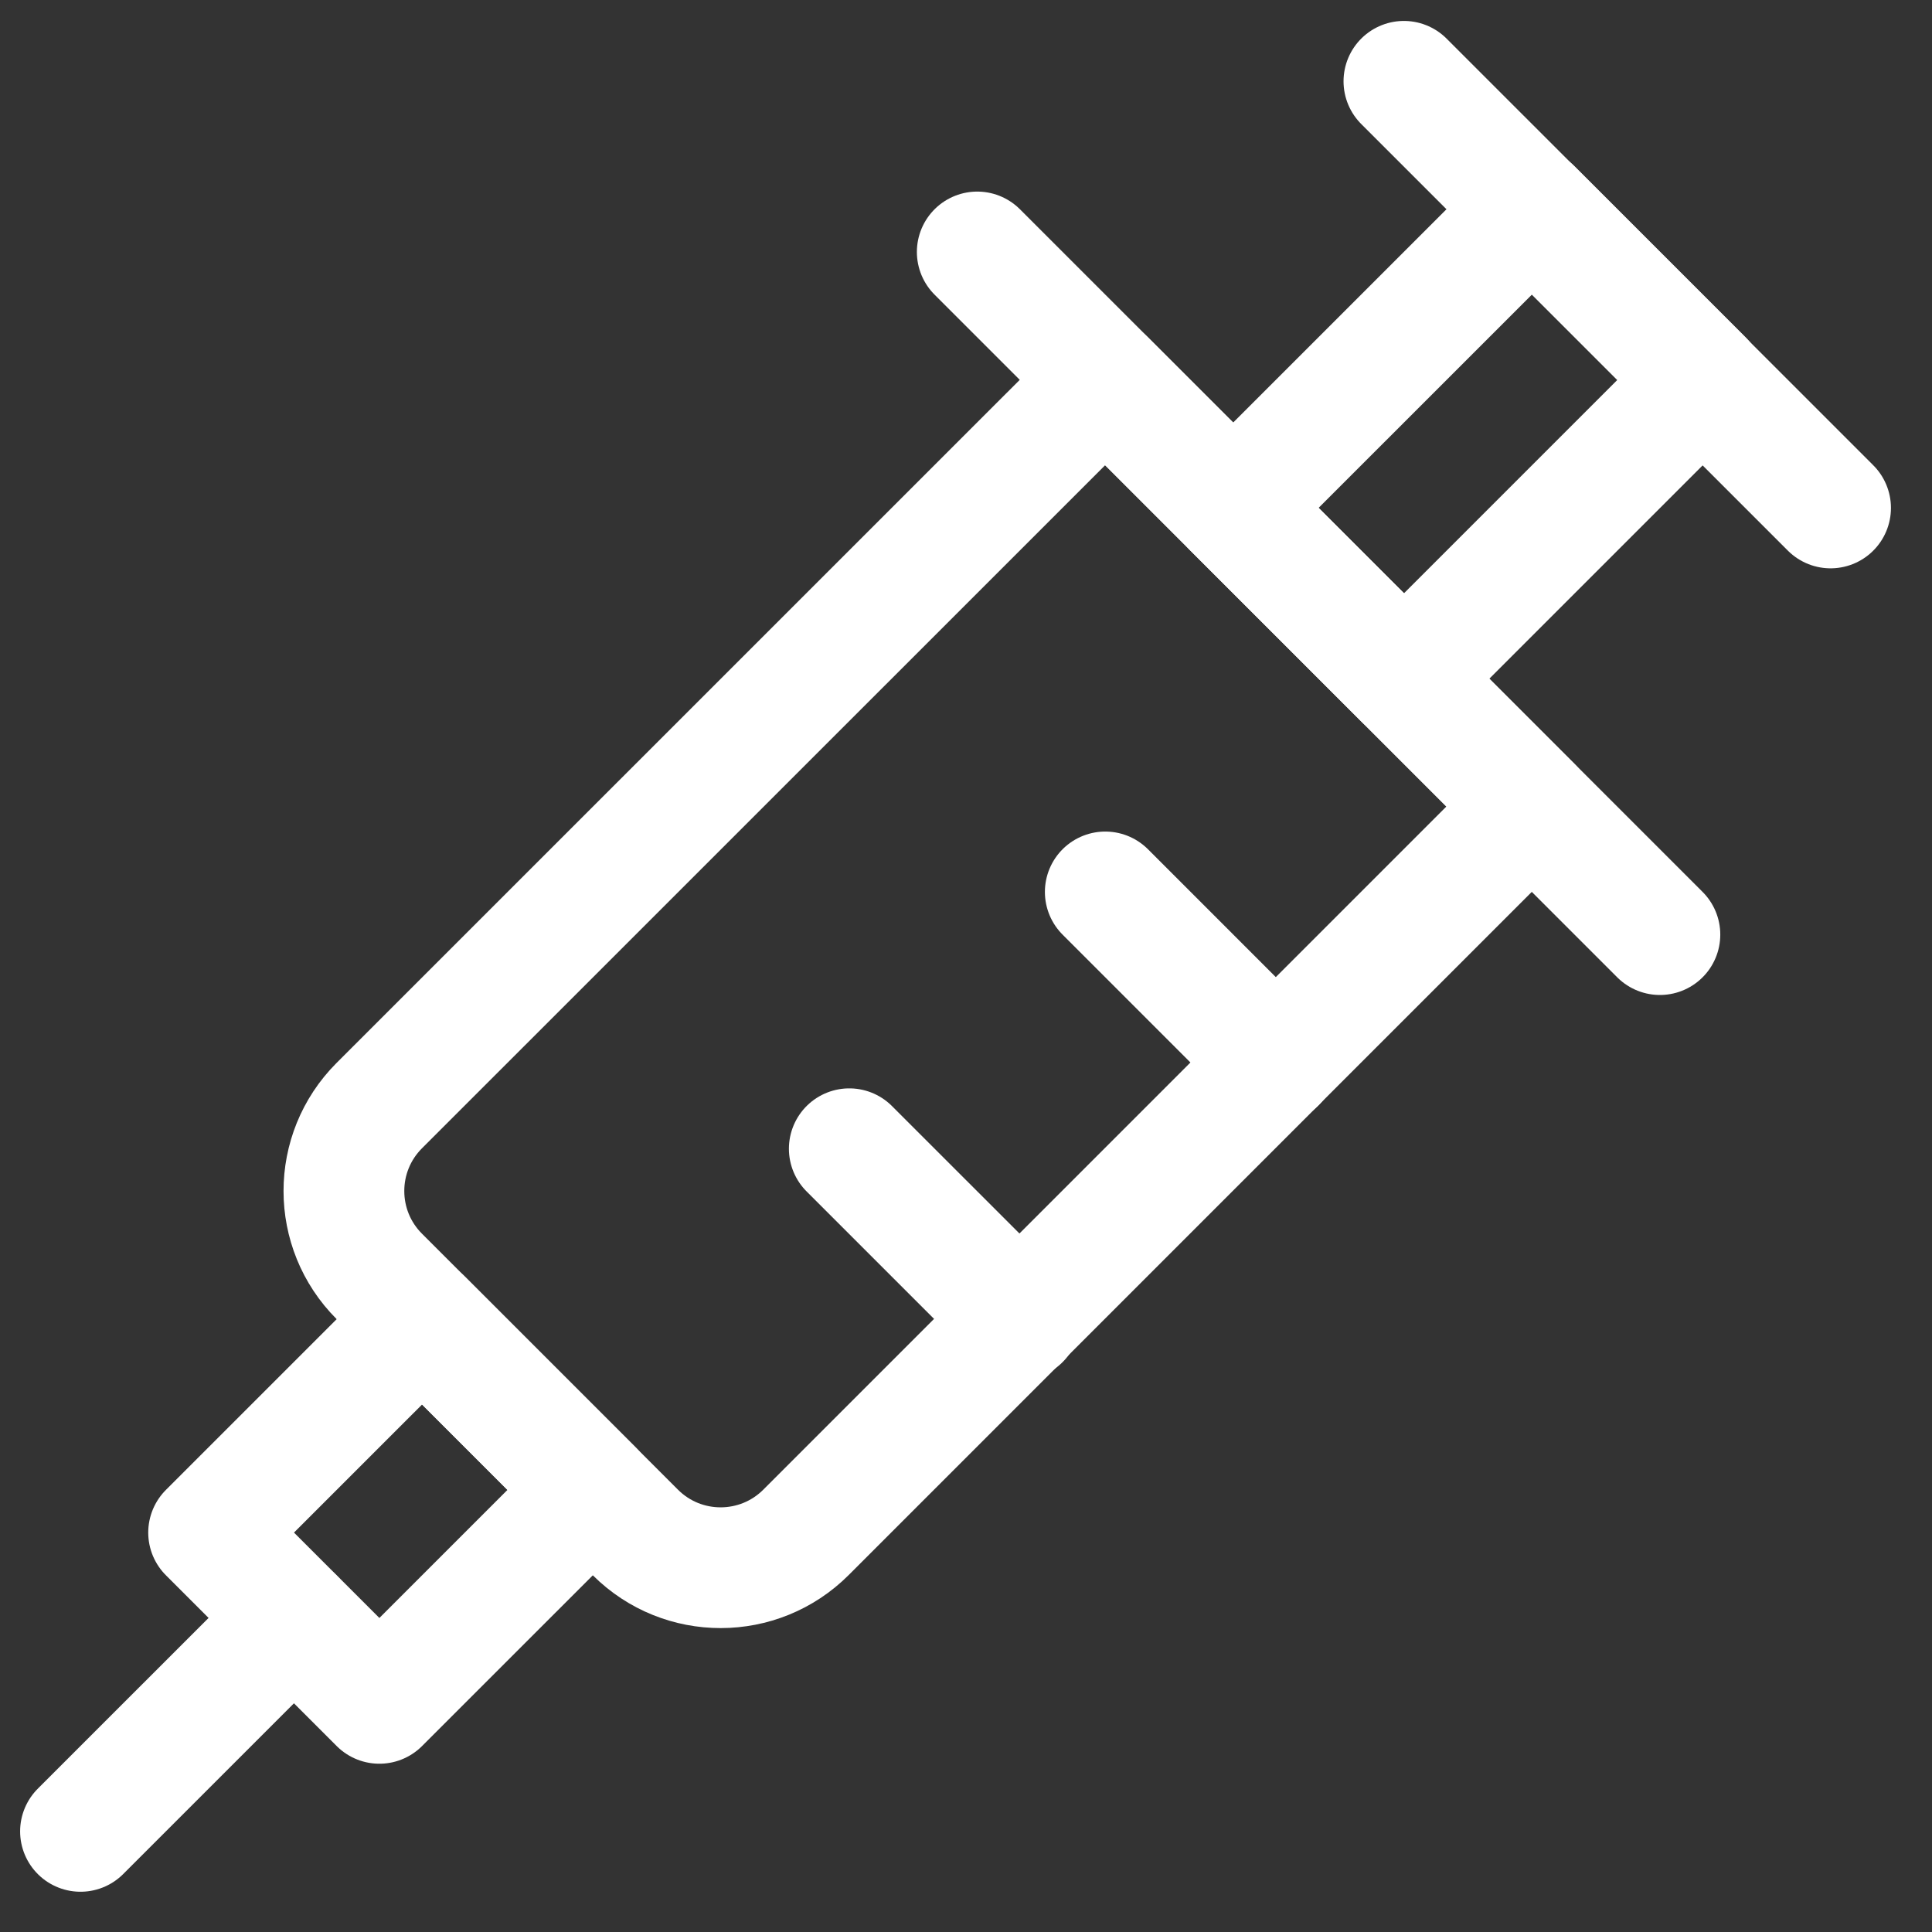
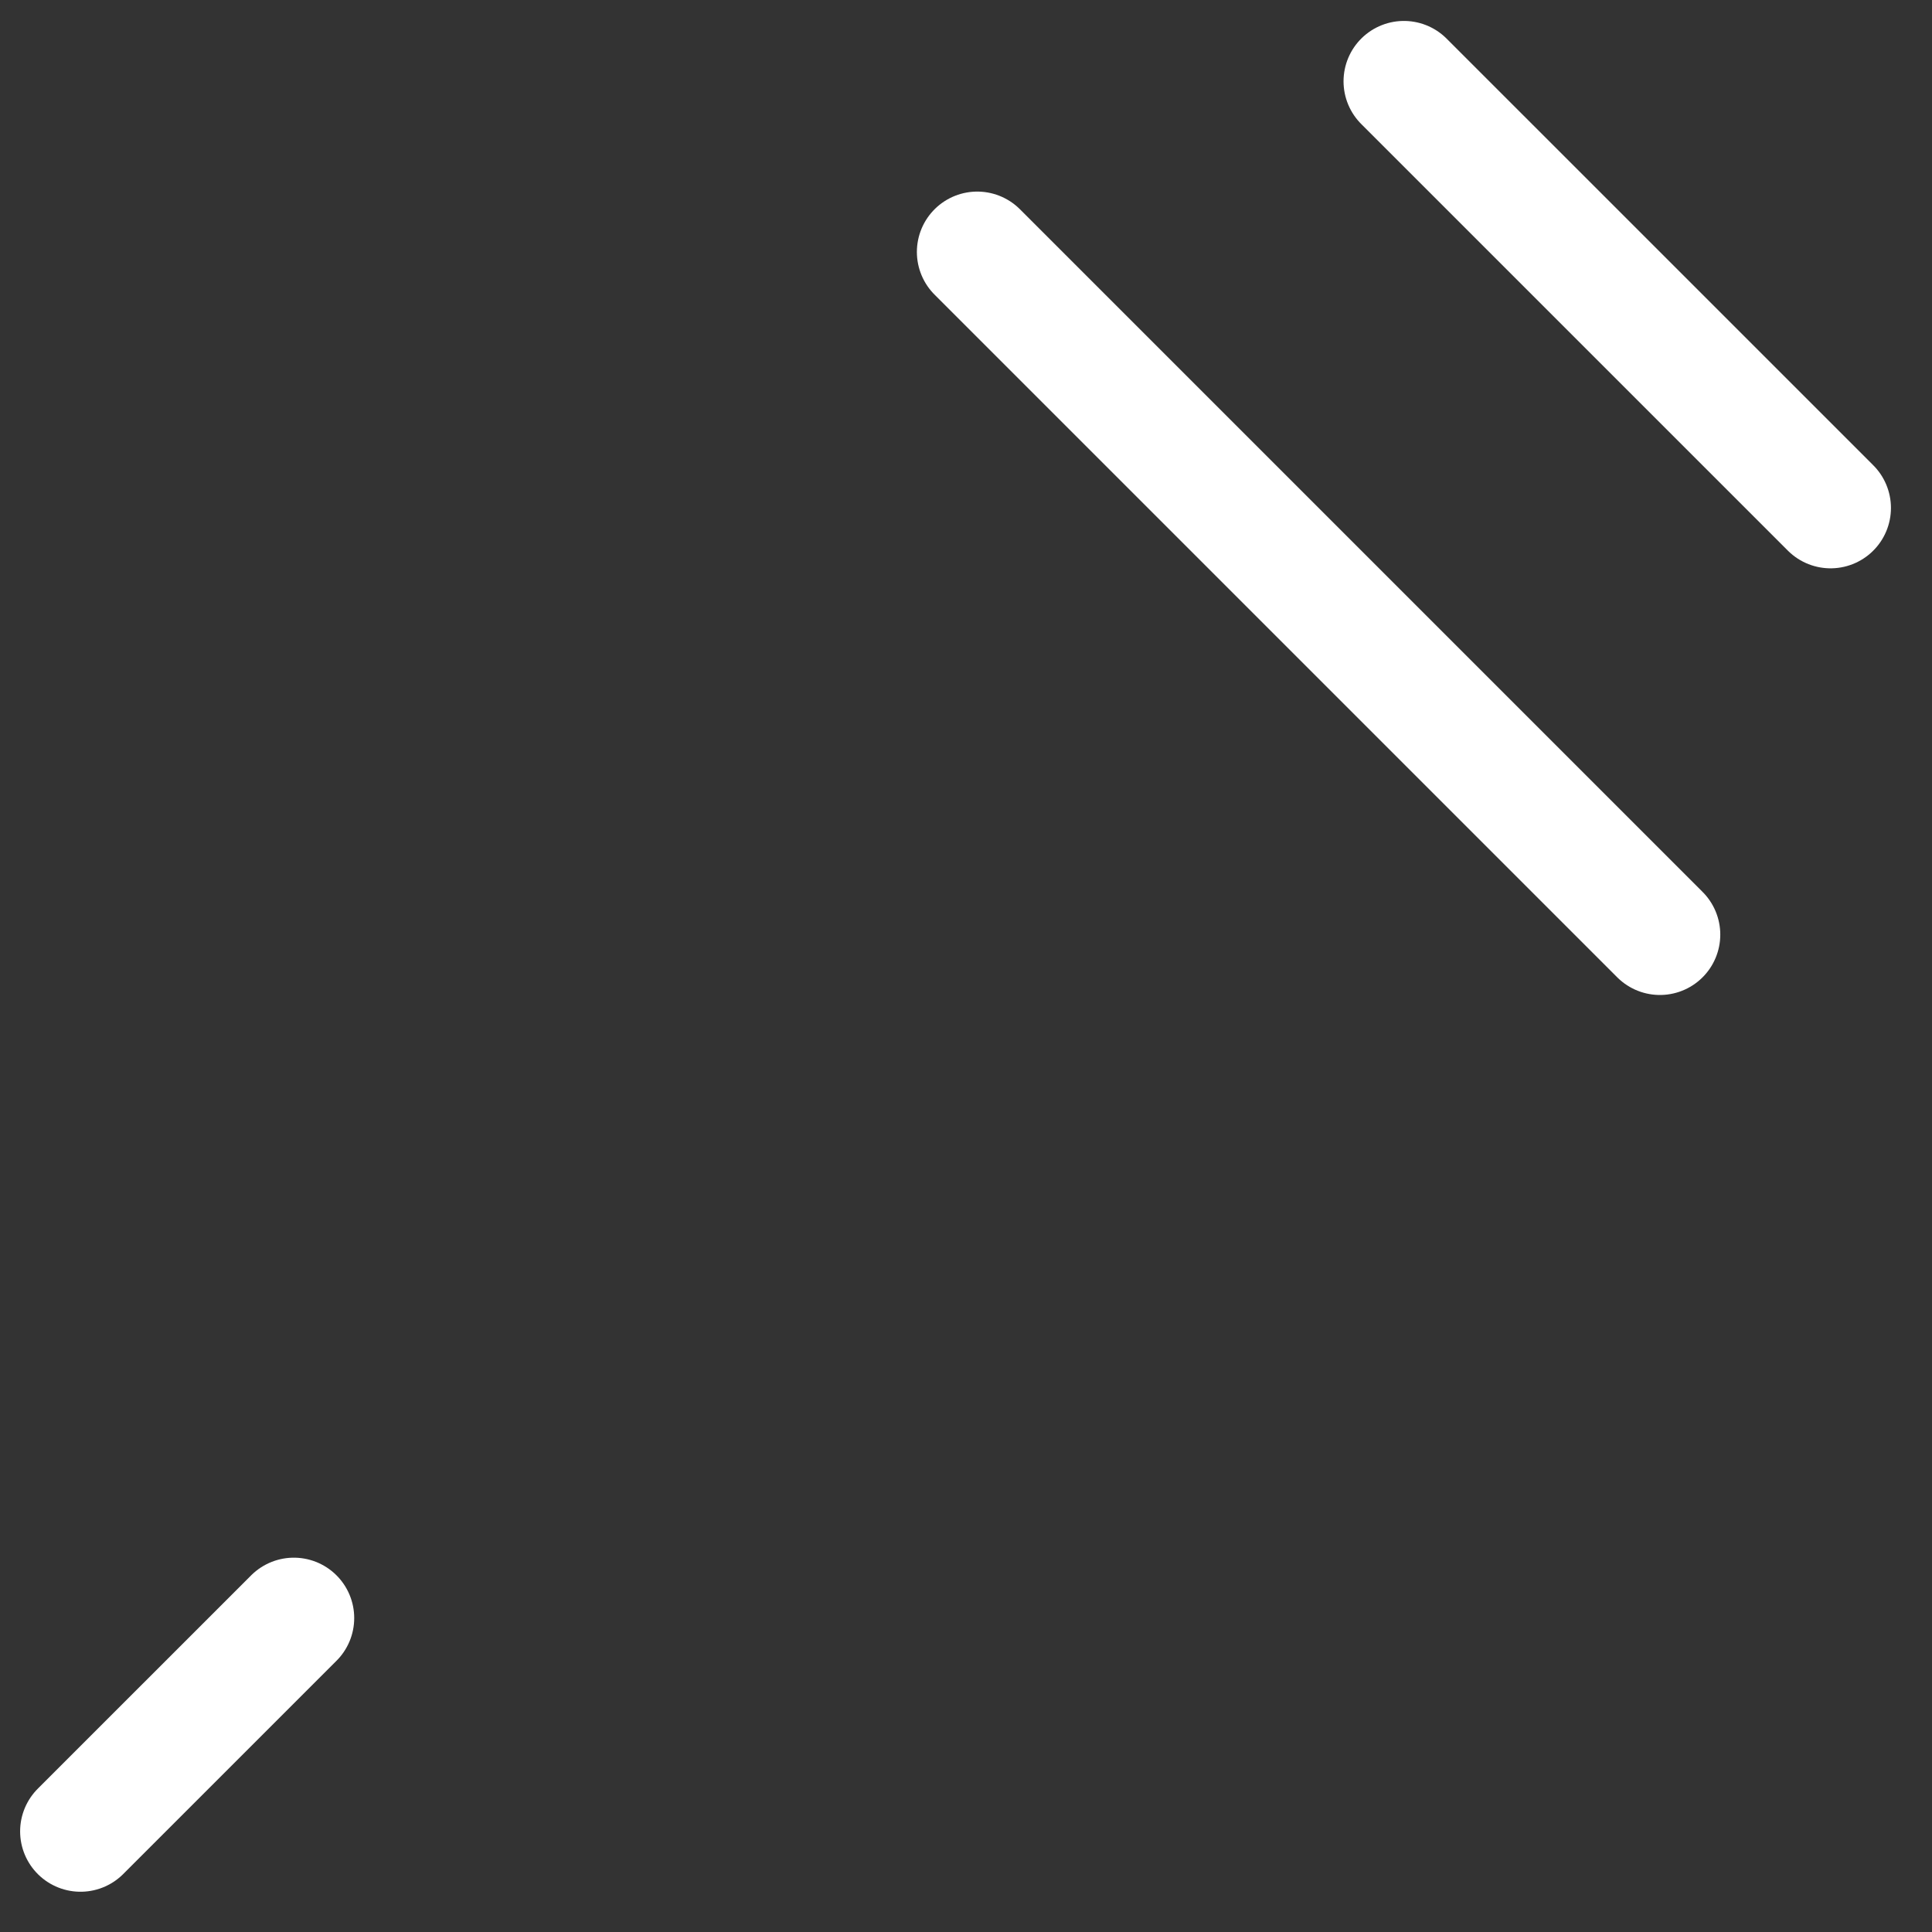
<svg xmlns="http://www.w3.org/2000/svg" width="80" height="80" viewBox="0 0 80 80" fill="none">
  <rect x="0" y="0" width="80" height="80" fill="#333333" stroke="none" />
-   <path d="M26.313 63.46L15.706 52.853V52.853C13.753 50.901 13.752 47.736 15.704 45.782C15.705 45.782 15.706 45.781 15.706 45.78L45.76 15.73L63.426 33.397L33.376 63.45V63.45C31.427 65.4 28.267 65.405 26.313 63.46V63.46Z" stroke="white" stroke-width="5" stroke-linecap="round" stroke-linejoin="round" />
-   <path d="M17.477 54.623L8.638 63.461L15.709 70.532L24.548 61.694L17.477 54.623Z" stroke="white" stroke-width="5" stroke-linecap="round" stroke-linejoin="round" />
  <path d="M3.333 75.833L12.167 67" stroke="white" stroke-width="5" stroke-linecap="round" stroke-linejoin="round" />
  <path d="M40.466 10.433L68.733 38.7" stroke="white" stroke-width="5" stroke-linecap="round" stroke-linejoin="round" />
-   <path d="M63.438 8.658L51.063 21.032L58.135 28.103L70.509 15.729L63.438 8.658Z" stroke="white" stroke-width="5" stroke-linecap="round" stroke-linejoin="round" />
  <path d="M58.133 3.367L75.8 21.033" stroke="white" stroke-width="5" stroke-linecap="round" stroke-linejoin="round" />
-   <path d="M45.767 36.933L52.833 44" stroke="white" stroke-width="5" stroke-linecap="round" stroke-linejoin="round" />
-   <path d="M35.167 47.567L42.234 54.633" stroke="white" stroke-width="5" stroke-linecap="round" stroke-linejoin="round" />
</svg>